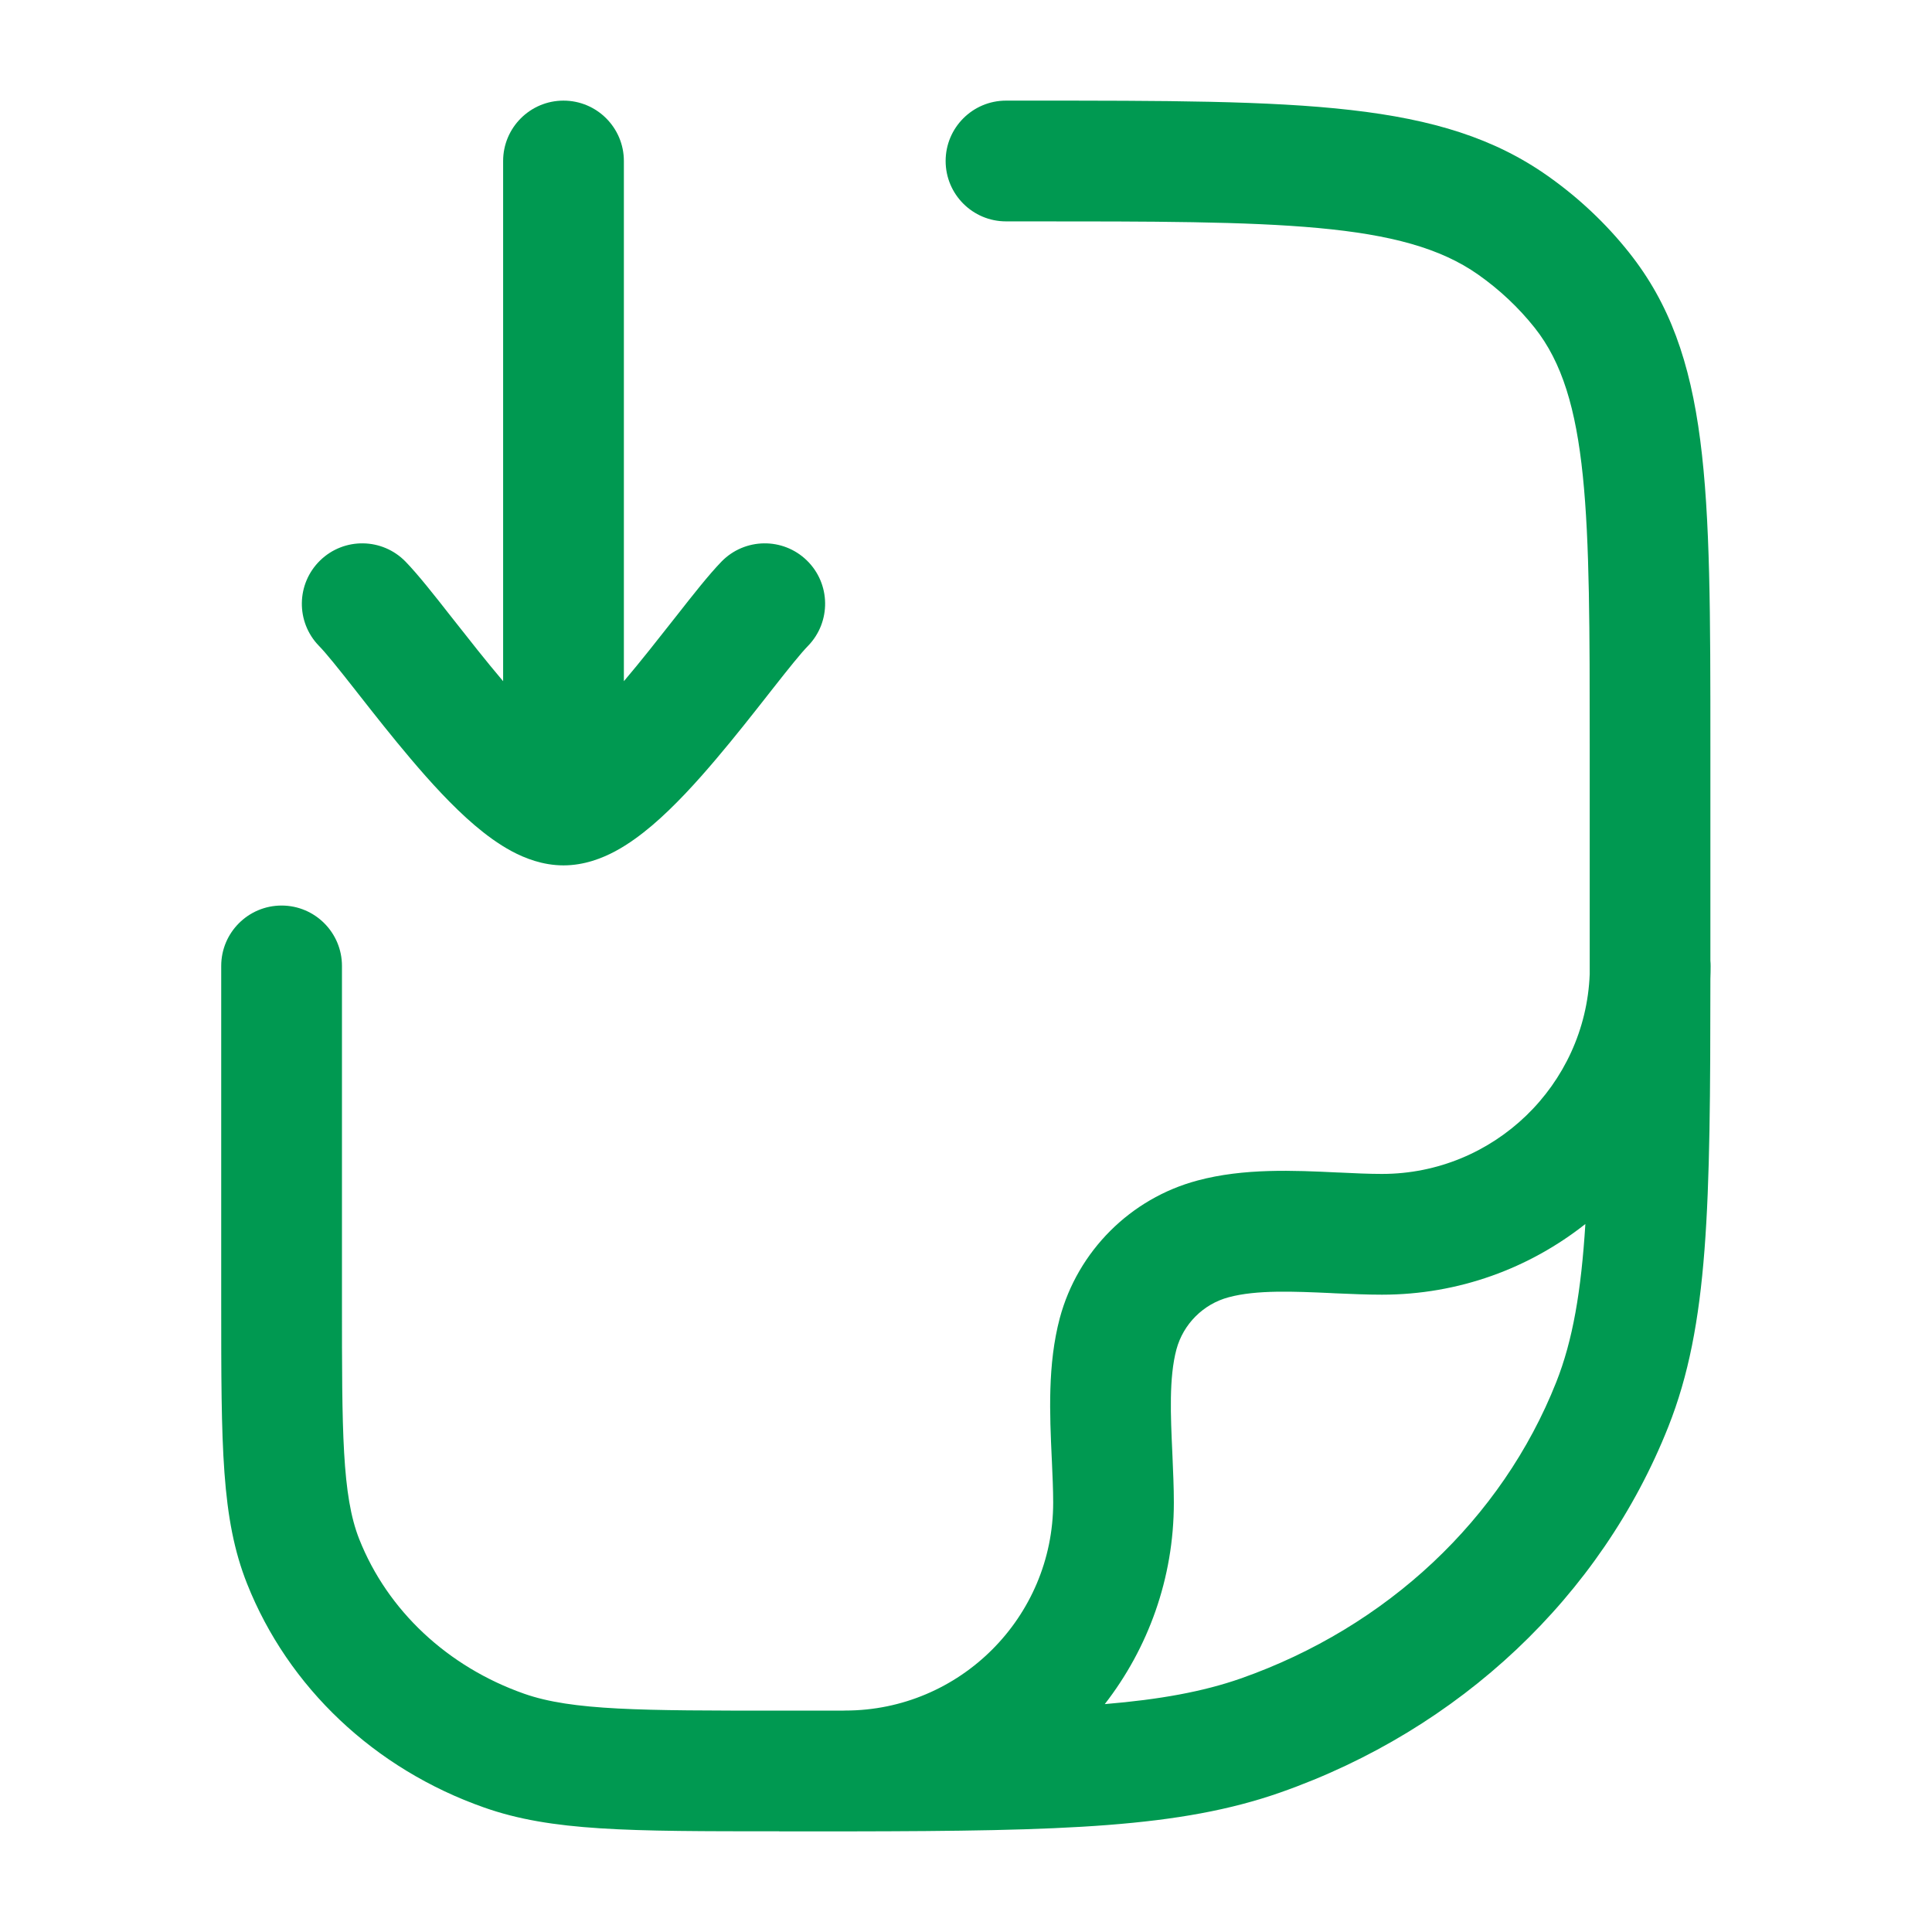
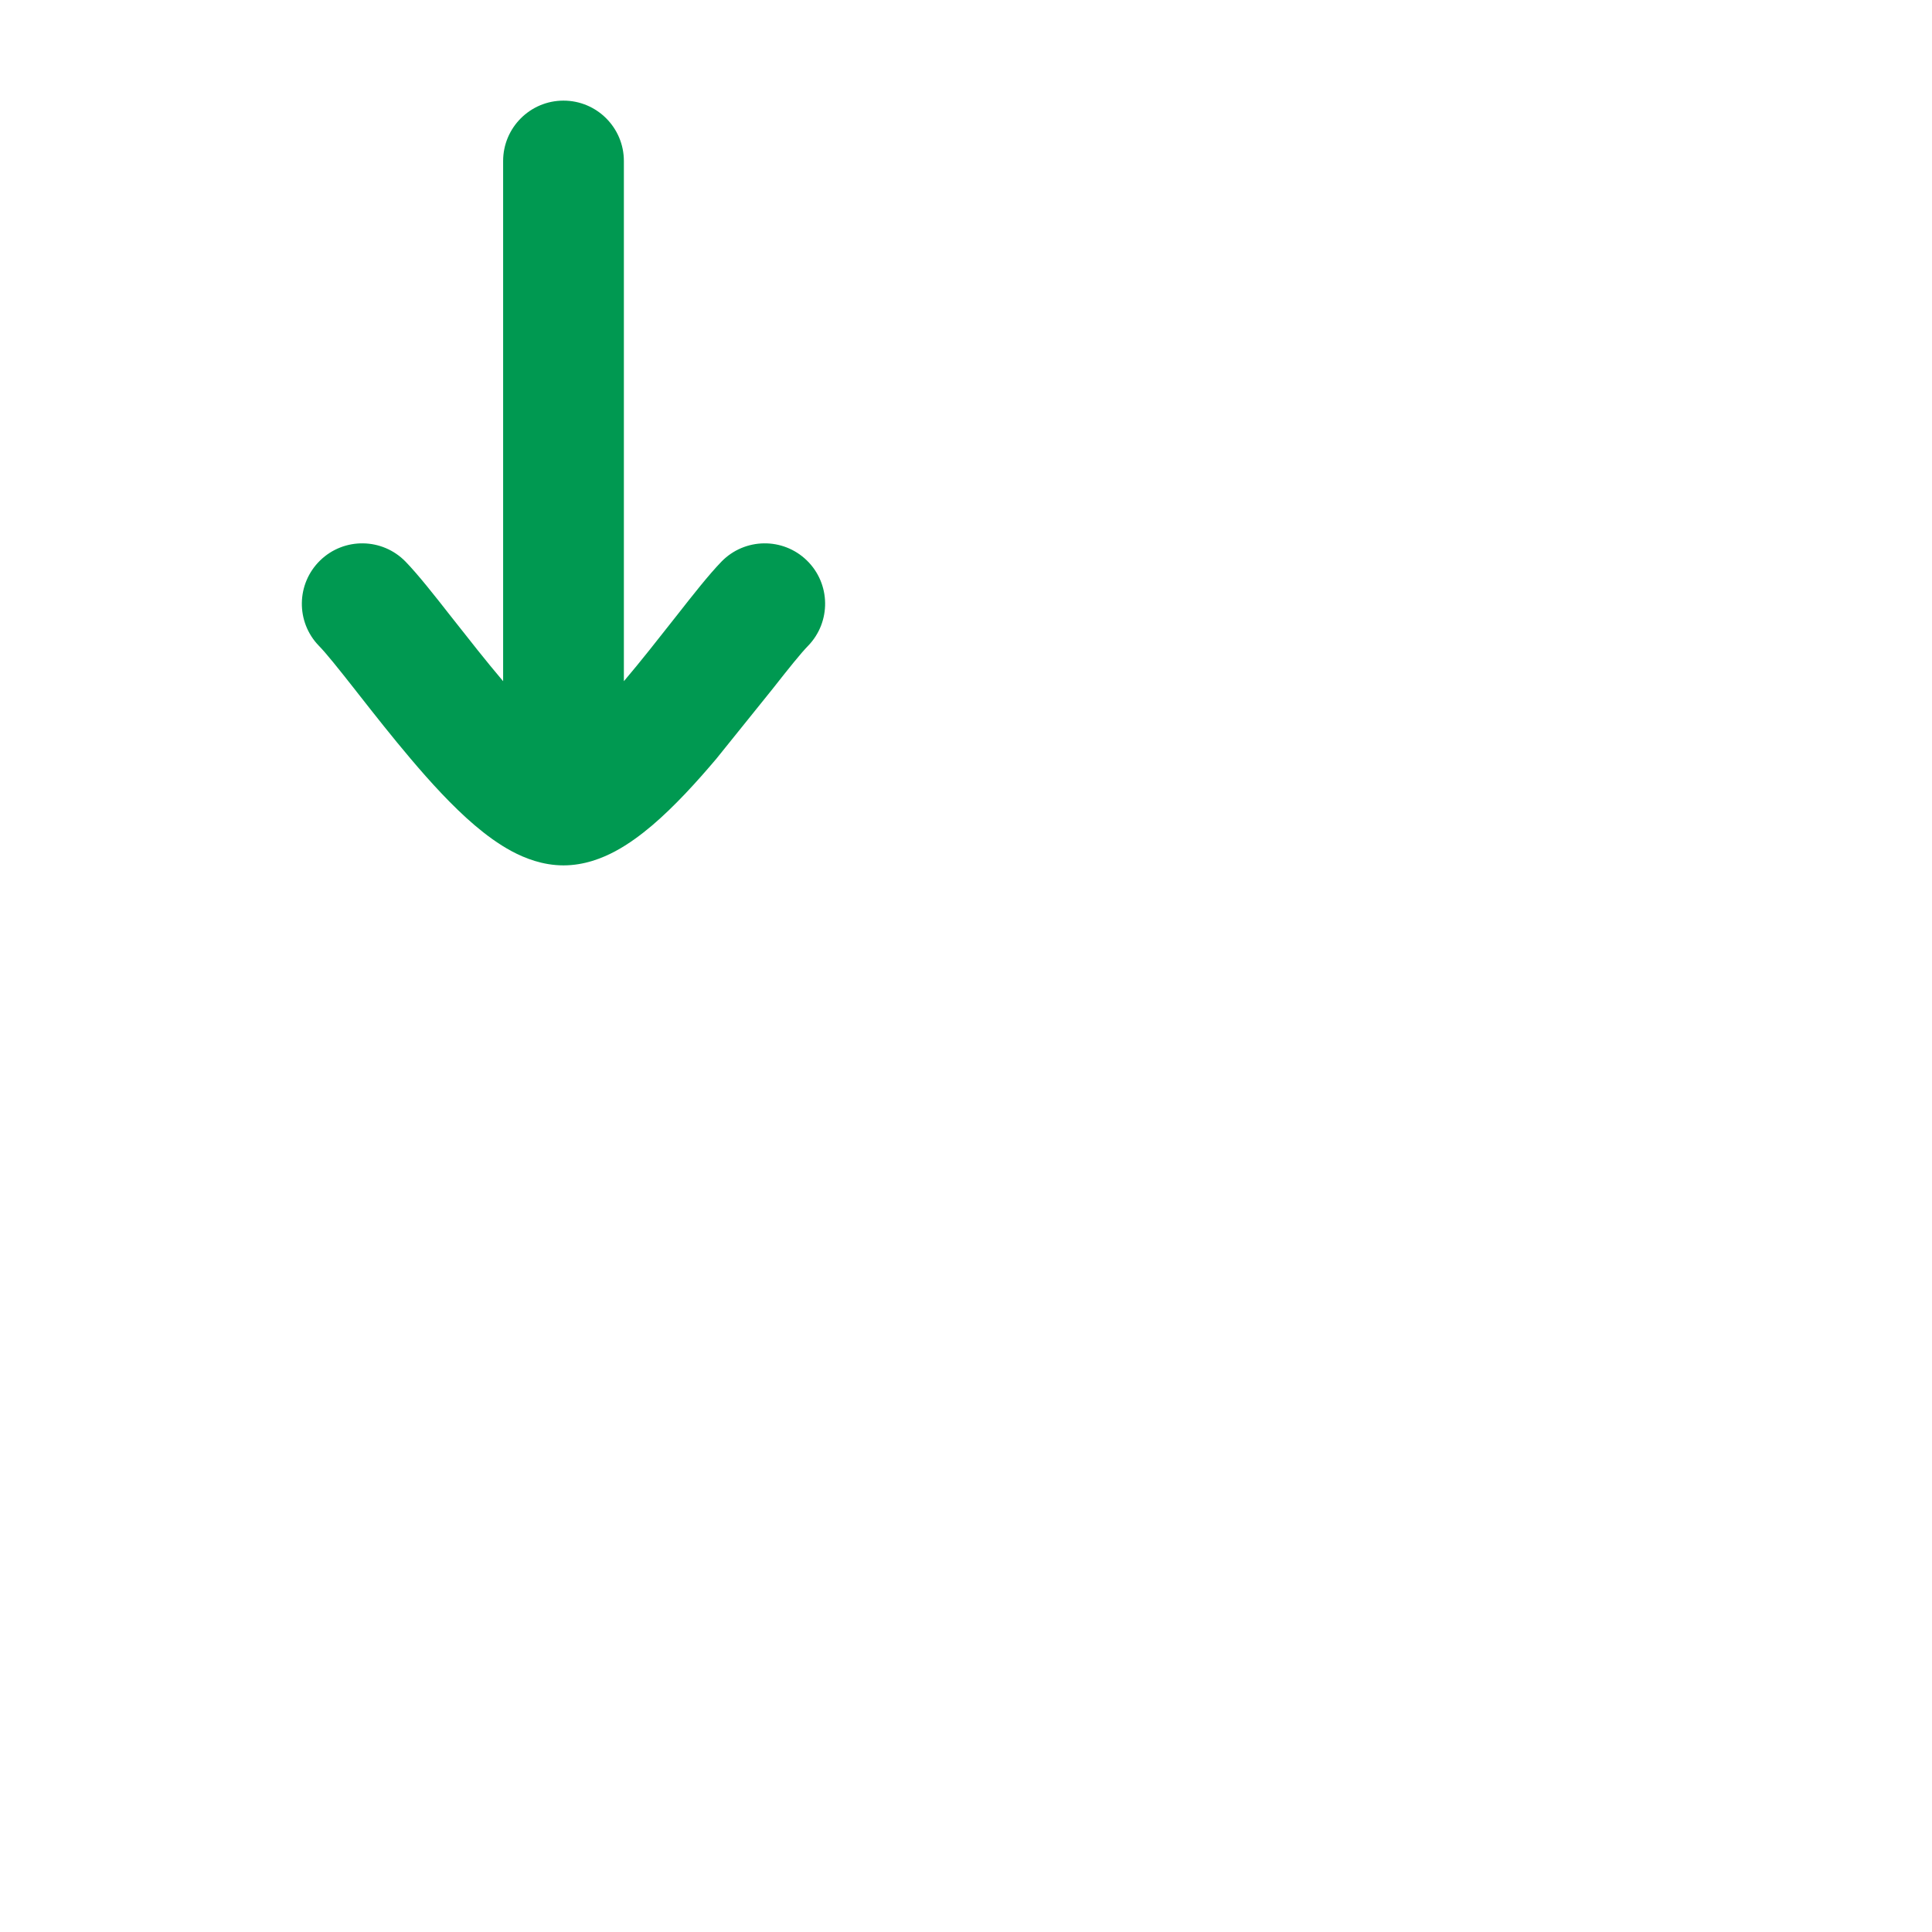
<svg xmlns="http://www.w3.org/2000/svg" width="24" height="24" viewBox="0 0 24 24" fill="none">
-   <path fill-rule="evenodd" clip-rule="evenodd" d="M9.681 22.749C7.799 22.749 6.854 22.749 6.015 22.454C4.654 21.976 3.581 20.963 3.069 19.673C2.748 18.864 2.748 17.967 2.748 16.181V11.999C2.748 11.585 3.084 11.249 3.498 11.249C3.912 11.249 4.248 11.585 4.248 11.999V16.181C4.248 17.777 4.248 18.578 4.463 19.121C4.814 20.007 5.561 20.706 6.511 21.04C7.109 21.25 7.968 21.25 9.68 21.25C9.954 21.25 10.216 21.25 10.467 21.25C10.478 21.249 10.489 21.249 10.5 21.249C11.924 21.249 13.083 20.09 13.083 18.666C13.083 18.506 13.075 18.333 13.067 18.151L13.065 18.111C13.04 17.567 13.012 16.95 13.165 16.374C13.388 15.542 14.043 14.887 14.875 14.665C15.452 14.51 16.071 14.539 16.617 14.565L16.647 14.566C16.831 14.575 17.006 14.583 17.167 14.583C18.557 14.583 19.695 13.479 19.748 12.101L19.748 9.273C19.748 6.382 19.748 4.931 19.063 4.07C18.864 3.82 18.629 3.599 18.362 3.411C17.425 2.75 15.869 2.75 12.77 2.75H12.497C12.083 2.75 11.747 2.414 11.747 2C11.747 1.586 12.083 1.25 12.497 1.25H12.77C16.185 1.25 17.9 1.25 19.226 2.185C19.609 2.455 19.949 2.775 20.236 3.136C21.247 4.407 21.247 6.033 21.247 9.273L21.247 11.933C21.249 11.955 21.25 11.977 21.25 12C21.25 12.053 21.249 12.105 21.247 12.157C21.246 14.988 21.227 16.456 20.725 17.722C19.89 19.828 18.134 21.484 15.907 22.266C14.659 22.704 13.214 22.746 10.558 22.75C10.544 22.75 10.531 22.75 10.518 22.75C10.511 22.75 10.505 22.75 10.499 22.75C10.238 22.75 9.965 22.75 9.679 22.75L9.681 22.749ZM15.412 20.851C14.943 21.015 14.406 21.112 13.724 21.169C14.261 20.477 14.582 19.609 14.582 18.667C14.582 18.476 14.573 18.282 14.565 18.091L14.563 18.048L14.563 18.045C14.542 17.588 14.52 17.115 14.614 16.763C14.699 16.448 14.947 16.199 15.263 16.115C15.611 16.021 16.078 16.043 16.532 16.063L16.547 16.064L16.587 16.066C16.779 16.074 16.975 16.083 17.167 16.083C18.12 16.083 18.998 15.755 19.694 15.205C19.642 16.038 19.538 16.651 19.332 17.17C18.658 18.871 17.229 20.213 15.412 20.851Z" fill="#009951" />
-   <path d="M5.589 7.641C5.397 7.396 5.195 7.139 5.038 6.977C4.749 6.68 4.274 6.673 3.977 6.962C3.68 7.251 3.673 7.726 3.962 8.023C4.051 8.114 4.197 8.296 4.41 8.567L4.457 8.627C4.647 8.869 4.87 9.153 5.1 9.424C5.346 9.715 5.621 10.017 5.897 10.252C6.035 10.369 6.19 10.485 6.358 10.575C6.519 10.661 6.742 10.75 7 10.75C7.258 10.75 7.481 10.661 7.642 10.575C7.81 10.485 7.965 10.369 8.103 10.252C8.379 10.017 8.654 9.715 8.9 9.424C9.13 9.153 9.353 8.869 9.543 8.627L9.59 8.567C9.803 8.296 9.949 8.114 10.038 8.023C10.326 7.726 10.32 7.251 10.023 6.962C9.726 6.673 9.251 6.68 8.962 6.977C8.805 7.139 8.603 7.396 8.411 7.641L8.366 7.698C8.173 7.943 7.967 8.206 7.756 8.455L7.75 8.462V2C7.75 1.586 7.414 1.25 7 1.25C6.586 1.25 6.25 1.586 6.25 2V8.462L6.244 8.455C6.033 8.206 5.827 7.943 5.634 7.698L5.589 7.641Z" fill="#009951" />
+   <path d="M5.589 7.641C5.397 7.396 5.195 7.139 5.038 6.977C4.749 6.68 4.274 6.673 3.977 6.962C3.68 7.251 3.673 7.726 3.962 8.023C4.051 8.114 4.197 8.296 4.41 8.567L4.457 8.627C4.647 8.869 4.87 9.153 5.1 9.424C5.346 9.715 5.621 10.017 5.897 10.252C6.035 10.369 6.19 10.485 6.358 10.575C6.519 10.661 6.742 10.75 7 10.75C7.258 10.75 7.481 10.661 7.642 10.575C7.81 10.485 7.965 10.369 8.103 10.252C8.379 10.017 8.654 9.715 8.9 9.424L9.59 8.567C9.803 8.296 9.949 8.114 10.038 8.023C10.326 7.726 10.32 7.251 10.023 6.962C9.726 6.673 9.251 6.68 8.962 6.977C8.805 7.139 8.603 7.396 8.411 7.641L8.366 7.698C8.173 7.943 7.967 8.206 7.756 8.455L7.75 8.462V2C7.75 1.586 7.414 1.25 7 1.25C6.586 1.25 6.25 1.586 6.25 2V8.462L6.244 8.455C6.033 8.206 5.827 7.943 5.634 7.698L5.589 7.641Z" fill="#009951" />
</svg>